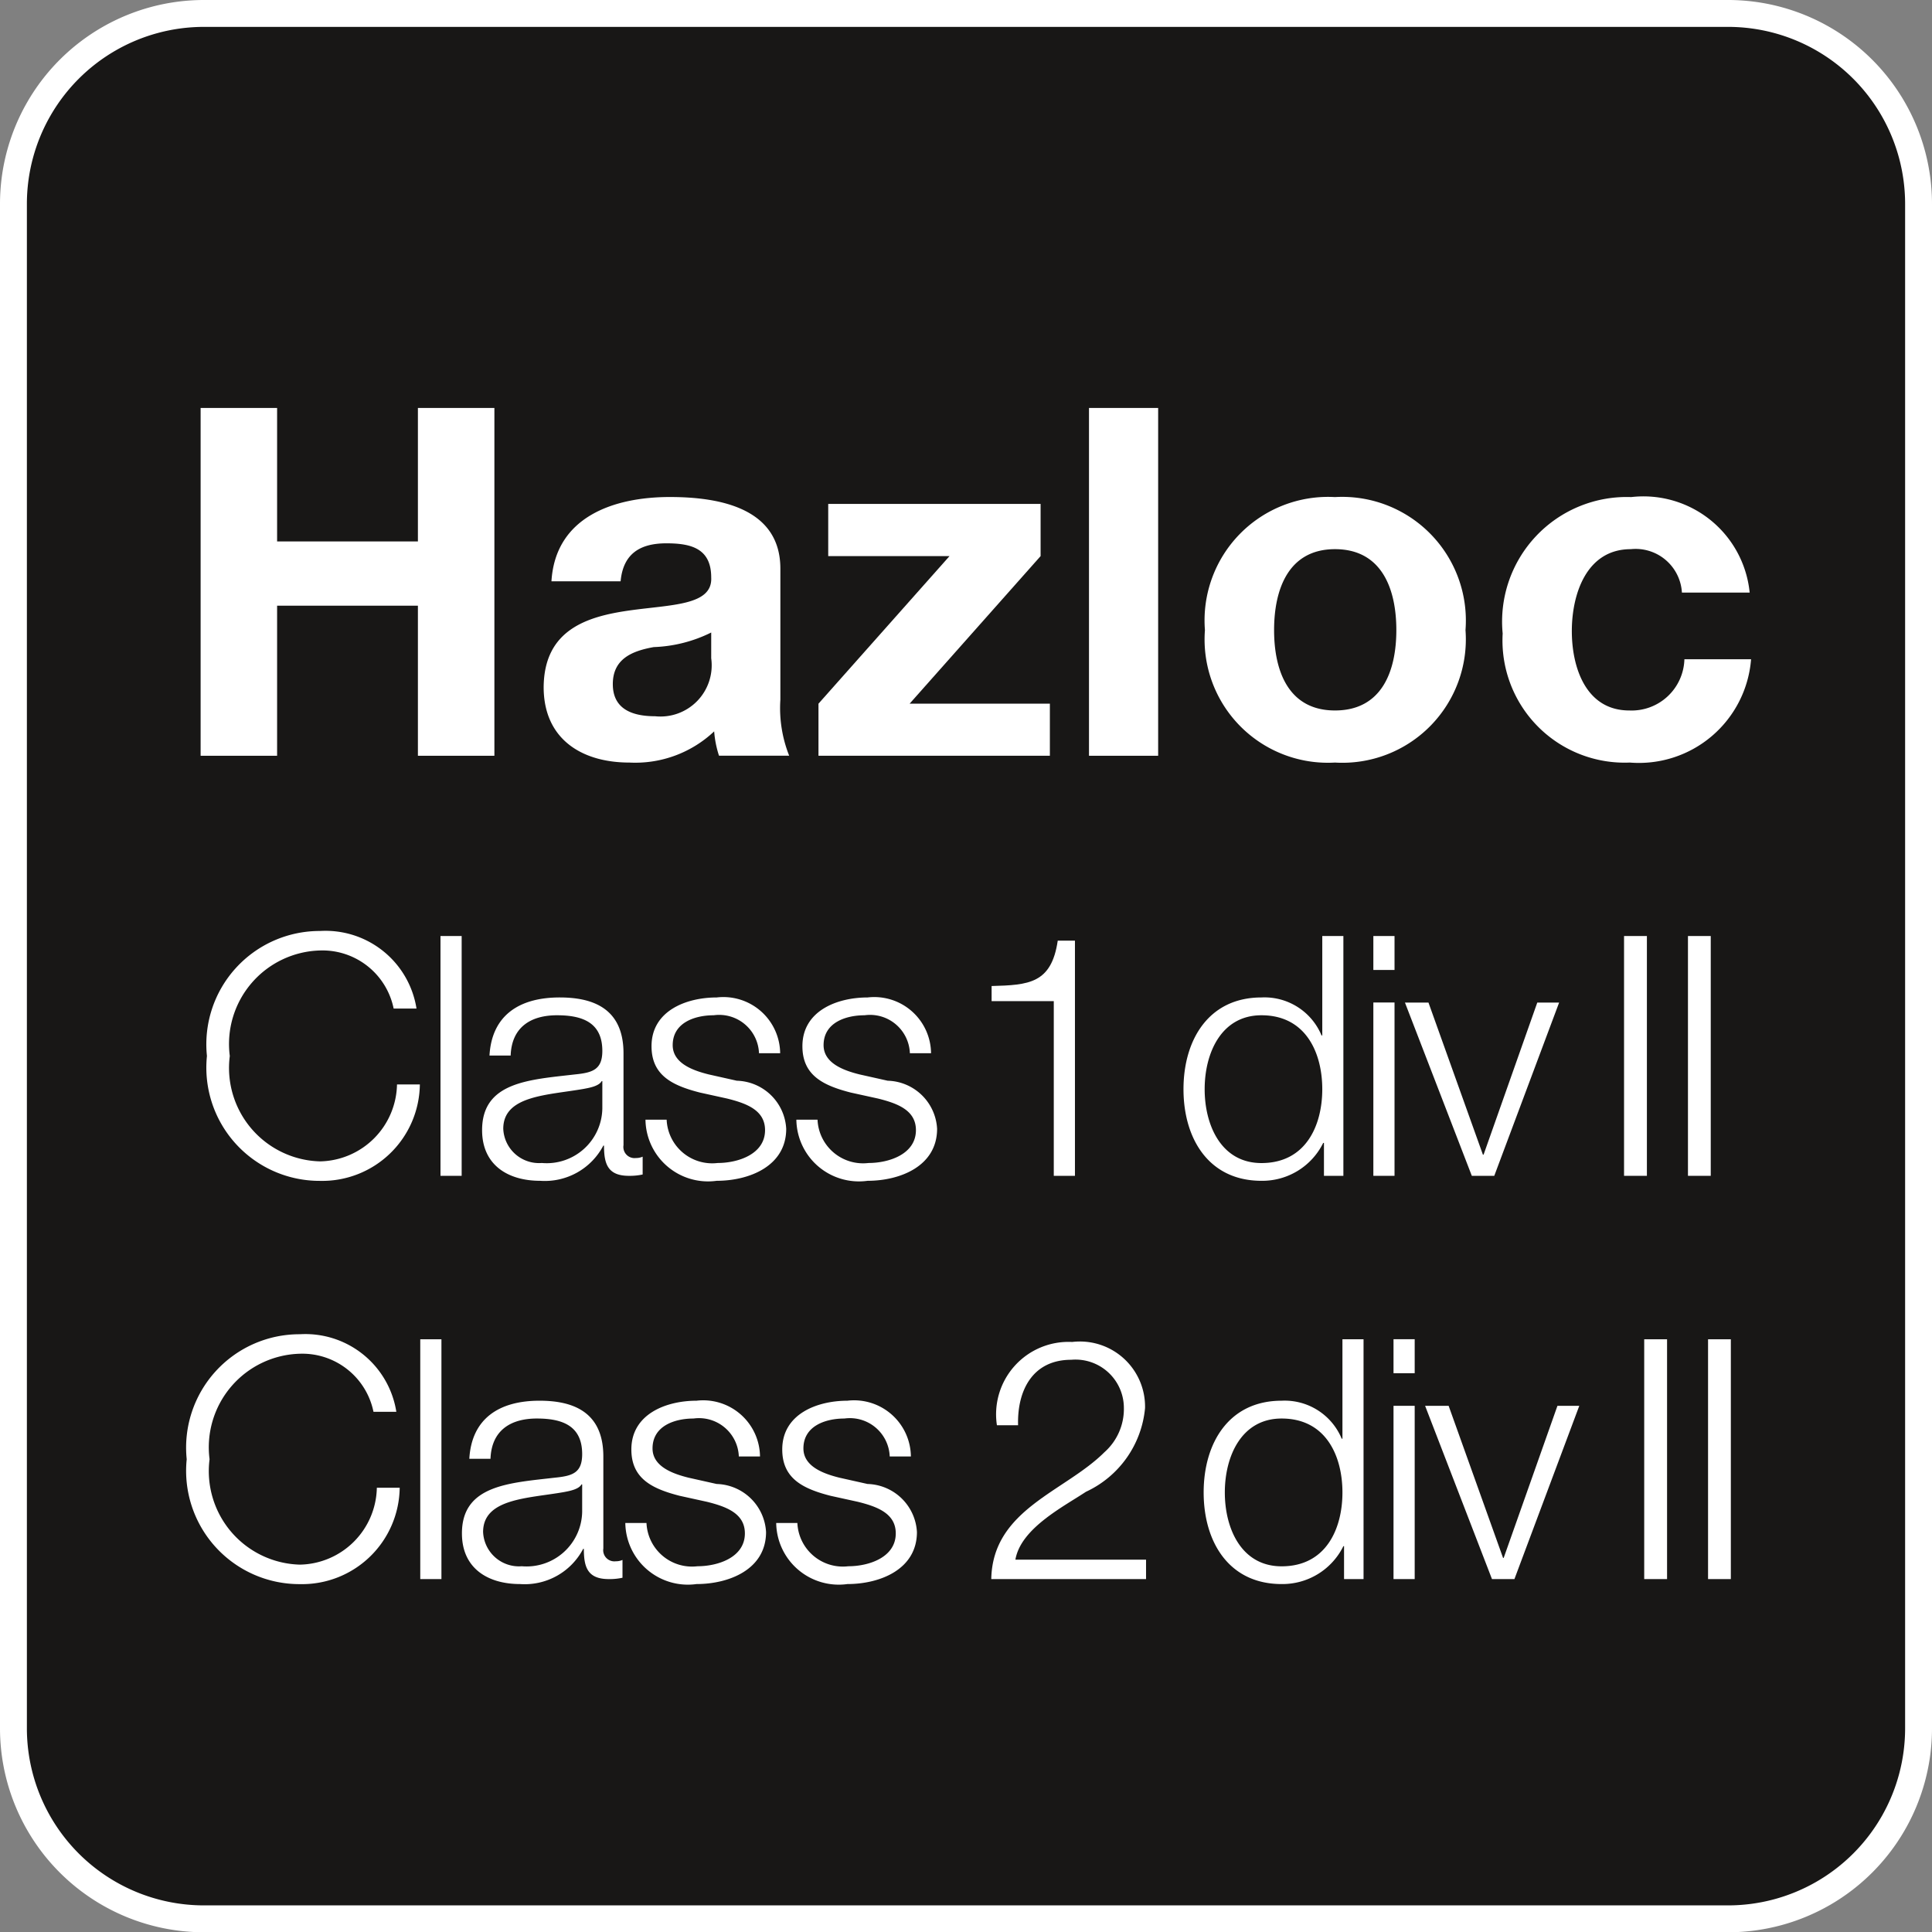
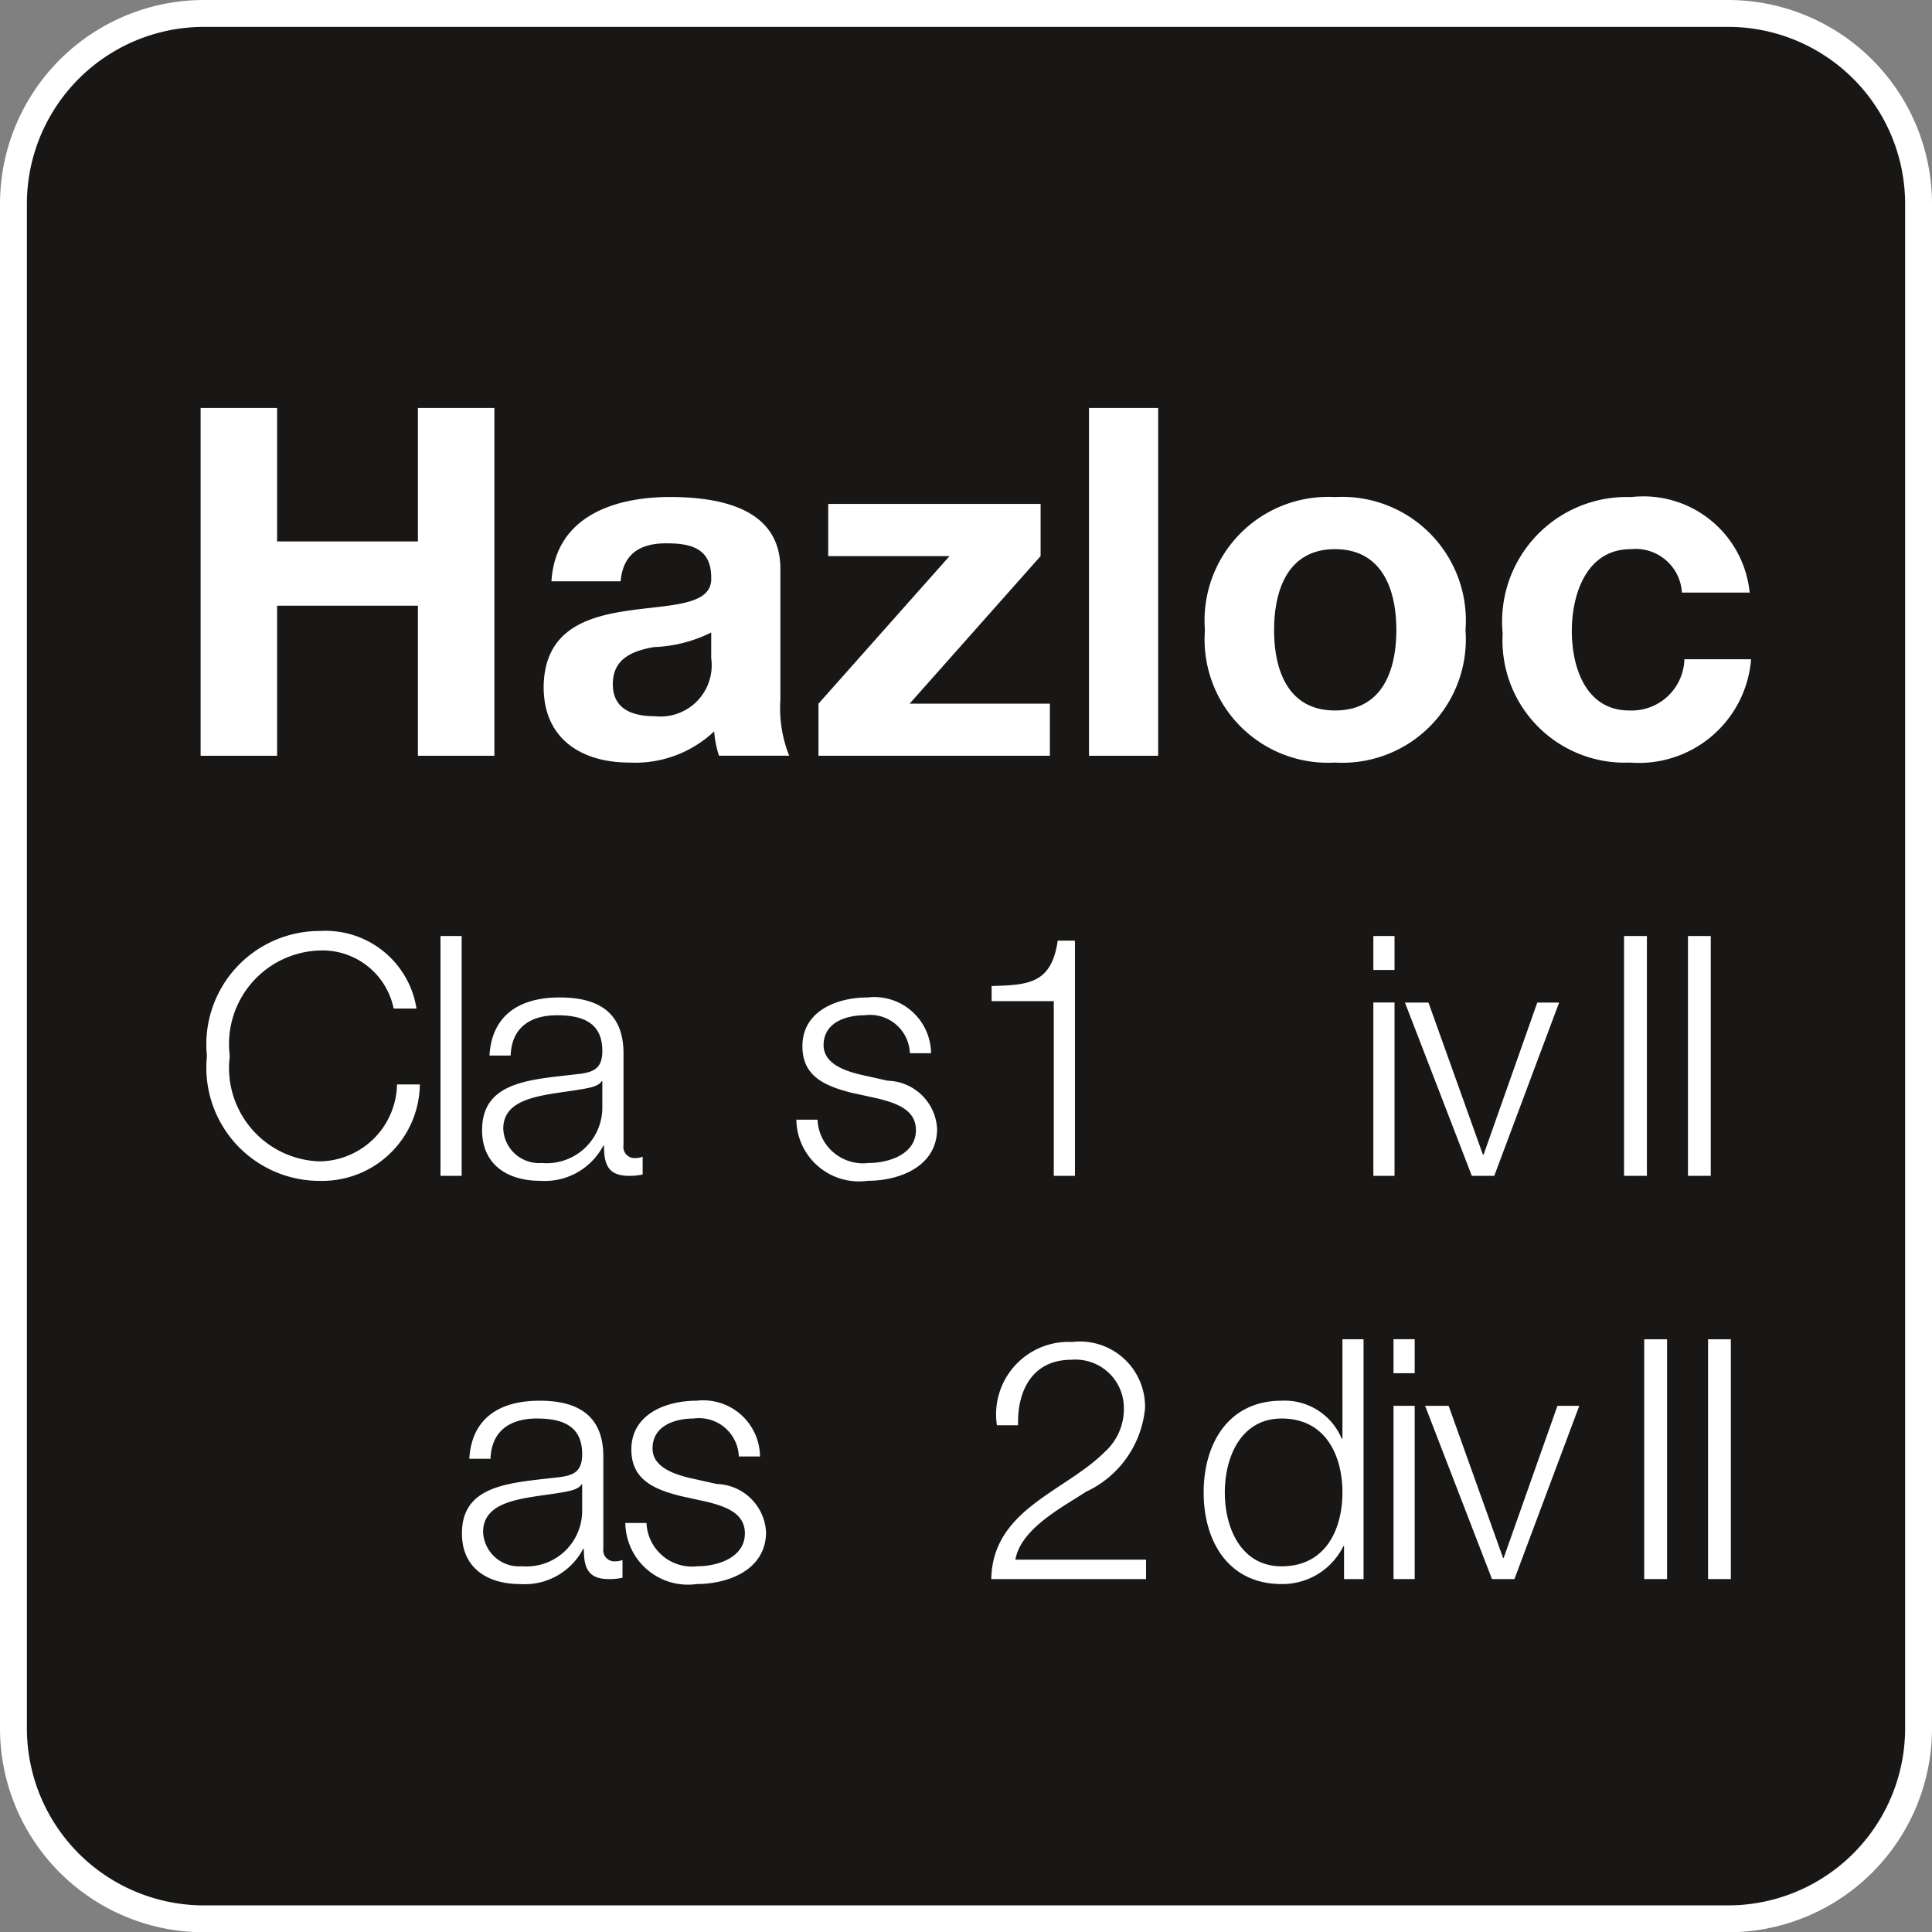
<svg xmlns="http://www.w3.org/2000/svg" viewBox="0 0 28.746 28.75">
  <rect x="0" y="0" width="28.746" height="28.75" fill="#808080" stroke="none" />
  <title>certification-hazloc</title>
  <g id="Calque_2" data-name="Calque 2">
    <g id="Calque_1-2" data-name="Calque 1">
      <path d="M28.546,25.714a2.835,2.835,0,0,1-2.834,2.836H3.033A2.835,2.835,0,0,1,.2,25.714V3.037A2.835,2.835,0,0,1,3.033.2H25.712a2.835,2.835,0,0,1,2.834,2.837Z" fill="#181716" />
      <path d="M28.546,25.714a2.835,2.835,0,0,1-2.834,2.836H3.033A2.835,2.835,0,0,1,.2,25.714V3.037A2.835,2.835,0,0,1,3.033.2H25.712a2.835,2.835,0,0,1,2.834,2.837Z" fill="none" stroke="#fff" stroke-miterlimit="10" stroke-width="0.4" />
      <polygon points="2.985 6.07 4.123 6.07 4.123 8.056 6.218 8.056 6.218 6.07 7.356 6.07 7.356 11.245 6.218 11.245 6.218 9.012 4.123 9.012 4.123 11.245 2.985 11.245 2.985 6.07" fill="#fff" />
      <path d="M10.582,9.411a2.081,2.081,0,0,1-.855.217c-.319.057-.609.173-.609.551,0,.377.297.478.631.478a.762.762,0,0,0,.833-.863Zm-2.377-.762c.058-.956.921-1.254,1.762-1.254.746,0,1.644.168,1.644,1.066v1.95a1.921,1.921,0,0,0,.131.833h-1.044a1.529,1.529,0,0,1-.072-.362,1.71,1.71,0,0,1-1.261.464c-.718,0-1.276-.356-1.276-1.123.015-1.703,2.537-.79,2.493-1.631,0-.435-.304-.508-.667-.508-.398,0-.644.16-.681.565Z" fill="#fff" />
      <polygon points="12.178 10.47 14.128 8.274 12.323 8.274 12.323 7.498 15.483 7.498 15.483 8.274 13.534 10.47 15.621 10.47 15.621 11.245 12.178 11.245 12.178 10.47" fill="#fff" />
      <rect x="16.203" y="6.07" width="1.029" height="5.175" fill="#fff" />
      <path d="M19.863,10.571c.703,0,.913-.594.913-1.196s-.21-1.204-.913-1.204c-.696,0-.906.602-.906,1.204s.21,1.196.906,1.196m0-3.175a1.84,1.84,0,0,1,1.942,1.979,1.837,1.837,0,0,1-1.942,1.971,1.835,1.835,0,0,1-1.935-1.971,1.838,1.838,0,0,1,1.935-1.979" fill="#fff" />
      <path d="M25.025,8.817a.69.69,0,0,0-.761-.646c-.659,0-.877.668-.877,1.219,0,.543.21,1.181.855,1.181a.785.785,0,0,0,.82-.762h.992a1.674,1.674,0,0,1-1.804,1.537,1.818,1.818,0,0,1-1.892-1.92,1.854,1.854,0,0,1,1.913-2.03,1.588,1.588,0,0,1,1.762,1.421Z" fill="#fff" />
      <path d="M5.857,15.006a1.081,1.081,0,0,0-1.094-.864,1.392,1.392,0,0,0-1.344,1.57,1.391,1.391,0,0,0,1.344,1.568,1.168,1.168,0,0,0,1.144-1.145h.34a1.453,1.453,0,0,1-1.484,1.435,1.685,1.685,0,0,1-1.684-1.858,1.686,1.686,0,0,1,1.684-1.86,1.37,1.37,0,0,1,1.434,1.154Z" fill="#fff" />
      <rect x="6.554" y="13.927" width="0.315" height="3.568" fill="#fff" />
      <path d="M8.962,16.086h-.01c-.04.074-.18.099-.265.115-.534.095-1.199.095-1.199.594a.533.533,0,0,0,.574.509.828.828,0,0,0,.9-.809Zm-1.679-.381c.035-.604.45-.864,1.044-.864.455,0,.95.135.95.83v1.368a.166.166,0,0,0,.185.191.238.238,0,0,0,.1-.02v.265a.892.892,0,0,1-.205.02c-.32,0-.37-.185-.37-.45h-.01a.983.983,0,0,1-.94.524c-.479,0-.864-.234-.864-.754,0-.719.705-.75,1.384-.829.26-.026.405-.071.405-.35,0-.425-.3-.53-.674-.53-.395,0-.675.18-.69.599Z" fill="#fff" />
-       <path d="M11.293,15.671a.593.593,0,0,0-.674-.565c-.281,0-.61.11-.61.445,0,.275.315.38.535.435l.419.094a.756.756,0,0,1,.735.715c0,.559-.555.774-1.034.774a.931.931,0,0,1-1.06-.909h.315a.678.678,0,0,0,.759.644c.3,0,.705-.129.705-.489,0-.299-.28-.399-.565-.47l-.404-.089c-.41-.105-.72-.255-.72-.69,0-.525.514-.725.97-.725a.845.845,0,0,1,.944.83Z" fill="#fff" />
      <path d="M13.538,15.671a.593.593,0,0,0-.674-.565c-.281,0-.61.11-.61.445,0,.275.315.38.534.435l.42.094a.756.756,0,0,1,.735.715c0,.559-.555.774-1.034.774a.931.931,0,0,1-1.06-.909h.315a.678.678,0,0,0,.759.644c.3,0,.705-.129.705-.489,0-.299-.28-.399-.565-.47l-.405-.089c-.409-.105-.719-.255-.719-.69,0-.525.514-.725.97-.725a.845.845,0,0,1,.944.83Z" fill="#fff" />
      <path d="M14.754,14.671c.55-.015.89-.035.984-.675h.256v3.499h-.315v-2.599h-.925Z" fill="#fff" />
-       <path d="M18.769,17.305c.665,0,.905-.565.905-1.099,0-.535-.24-1.1-.905-1.1-.6,0-.845.565-.845,1.1,0,.534.245,1.099.845,1.099m1.219.19h-.289v-.49h-.011a1.01,1.01,0,0,1-.919.564c-.785,0-1.16-.628-1.16-1.363s.375-1.365,1.16-1.365a.919.919,0,0,1,.894.565h.011V13.927h.314Z" fill="#fff" />
      <path d="M20.434,17.495h.315v-2.579h-.315Zm0-3.063h.315v-.505h-.315Z" fill="#fff" />
      <polygon points="20.904 14.917 21.254 14.917 22.064 17.18 22.074 17.18 22.873 14.917 23.198 14.917 22.233 17.495 21.899 17.495 20.904 14.917" fill="#fff" />
      <rect x="24.164" y="13.927" width="0.34" height="3.568" fill="#fff" />
      <rect x="25.115" y="13.927" width="0.339" height="3.568" fill="#fff" />
-       <path d="M5.557,21.006a1.081,1.081,0,0,0-1.094-.864,1.393,1.393,0,0,0-1.345,1.57,1.392,1.392,0,0,0,1.345,1.568,1.167,1.167,0,0,0,1.144-1.144h.34a1.453,1.453,0,0,1-1.484,1.434,1.686,1.686,0,0,1-1.685-1.858,1.687,1.687,0,0,1,1.685-1.86,1.37,1.37,0,0,1,1.434,1.154Z" fill="#fff" />
-       <rect x="6.253" y="19.927" width="0.315" height="3.568" fill="#fff" />
      <path d="M8.662,22.086h-.01c-.04.074-.18.099-.264.115-.535.094-1.2.094-1.2.594a.534.534,0,0,0,.575.509.828.828,0,0,0,.899-.809Zm-1.679-.381c.035-.604.45-.864,1.044-.864.455,0,.95.135.95.83v1.368a.166.166,0,0,0,.185.191.238.238,0,0,0,.1-.02v.265a.892.892,0,0,1-.205.02c-.32,0-.37-.185-.37-.45h-.01a.982.982,0,0,1-.939.524c-.48,0-.865-.234-.865-.754,0-.719.705-.75,1.385-.829.26-.026.404-.071.404-.351,0-.424-.299-.529-.674-.529-.395,0-.675.18-.69.599Z" fill="#fff" />
      <path d="M10.993,21.671a.593.593,0,0,0-.674-.565c-.281,0-.61.11-.61.445,0,.275.315.38.534.435l.42.094a.757.757,0,0,1,.735.715c0,.559-.555.774-1.034.774a.931.931,0,0,1-1.06-.909h.315a.678.678,0,0,0,.759.644c.3,0,.705-.129.705-.489,0-.299-.28-.399-.565-.47l-.405-.089c-.409-.105-.719-.255-.719-.69,0-.525.514-.725.97-.725a.845.845,0,0,1,.944.83Z" fill="#fff" />
-       <path d="M13.238,21.671a.593.593,0,0,0-.674-.565c-.281,0-.61.11-.61.445,0,.275.315.38.534.435l.42.094a.757.757,0,0,1,.735.715c0,.559-.555.774-1.034.774a.931.931,0,0,1-1.06-.909h.315a.678.678,0,0,0,.759.644c.3,0,.705-.129.705-.489,0-.299-.28-.399-.565-.47l-.405-.089c-.409-.105-.719-.255-.719-.69,0-.525.514-.725.97-.725a.845.845,0,0,1,.944.83Z" fill="#fff" />
      <path d="M17.052,23.495h-2.303c.02-1.039,1.094-1.299,1.684-1.888a.86.86,0,0,0,.289-.661.72.72,0,0,0-.784-.714c-.575,0-.805.459-.79.974h-.315a1.078,1.078,0,0,1,1.12-1.239.969.969,0,0,1,1.084.984,1.527,1.527,0,0,1-.879,1.245c-.34.225-.97.545-1.05,1.01h1.944Z" fill="#fff" />
      <path d="M19.069,23.305c.665,0,.905-.564.905-1.099s-.24-1.1-.905-1.1c-.6,0-.845.565-.845,1.1s.245,1.099.845,1.099m1.219.19h-.29v-.49h-.01a1.011,1.011,0,0,1-.919.564c-.785,0-1.16-.628-1.16-1.363s.375-1.365,1.16-1.365a.919.919,0,0,1,.894.565h.011V19.927h.314Z" fill="#fff" />
      <path d="M20.734,23.495h.315v-2.578h-.315Zm0-3.063h.315v-.506h-.315Z" fill="#fff" />
      <polygon points="21.204 20.917 21.554 20.917 22.364 23.18 22.373 23.18 23.173 20.917 23.498 20.917 22.533 23.495 22.199 23.495 21.204 20.917" fill="#fff" />
      <rect x="24.464" y="19.927" width="0.34" height="3.568" fill="#fff" />
      <rect x="25.414" y="19.927" width="0.339" height="3.568" fill="#fff" />
    </g>
  </g>
</svg>